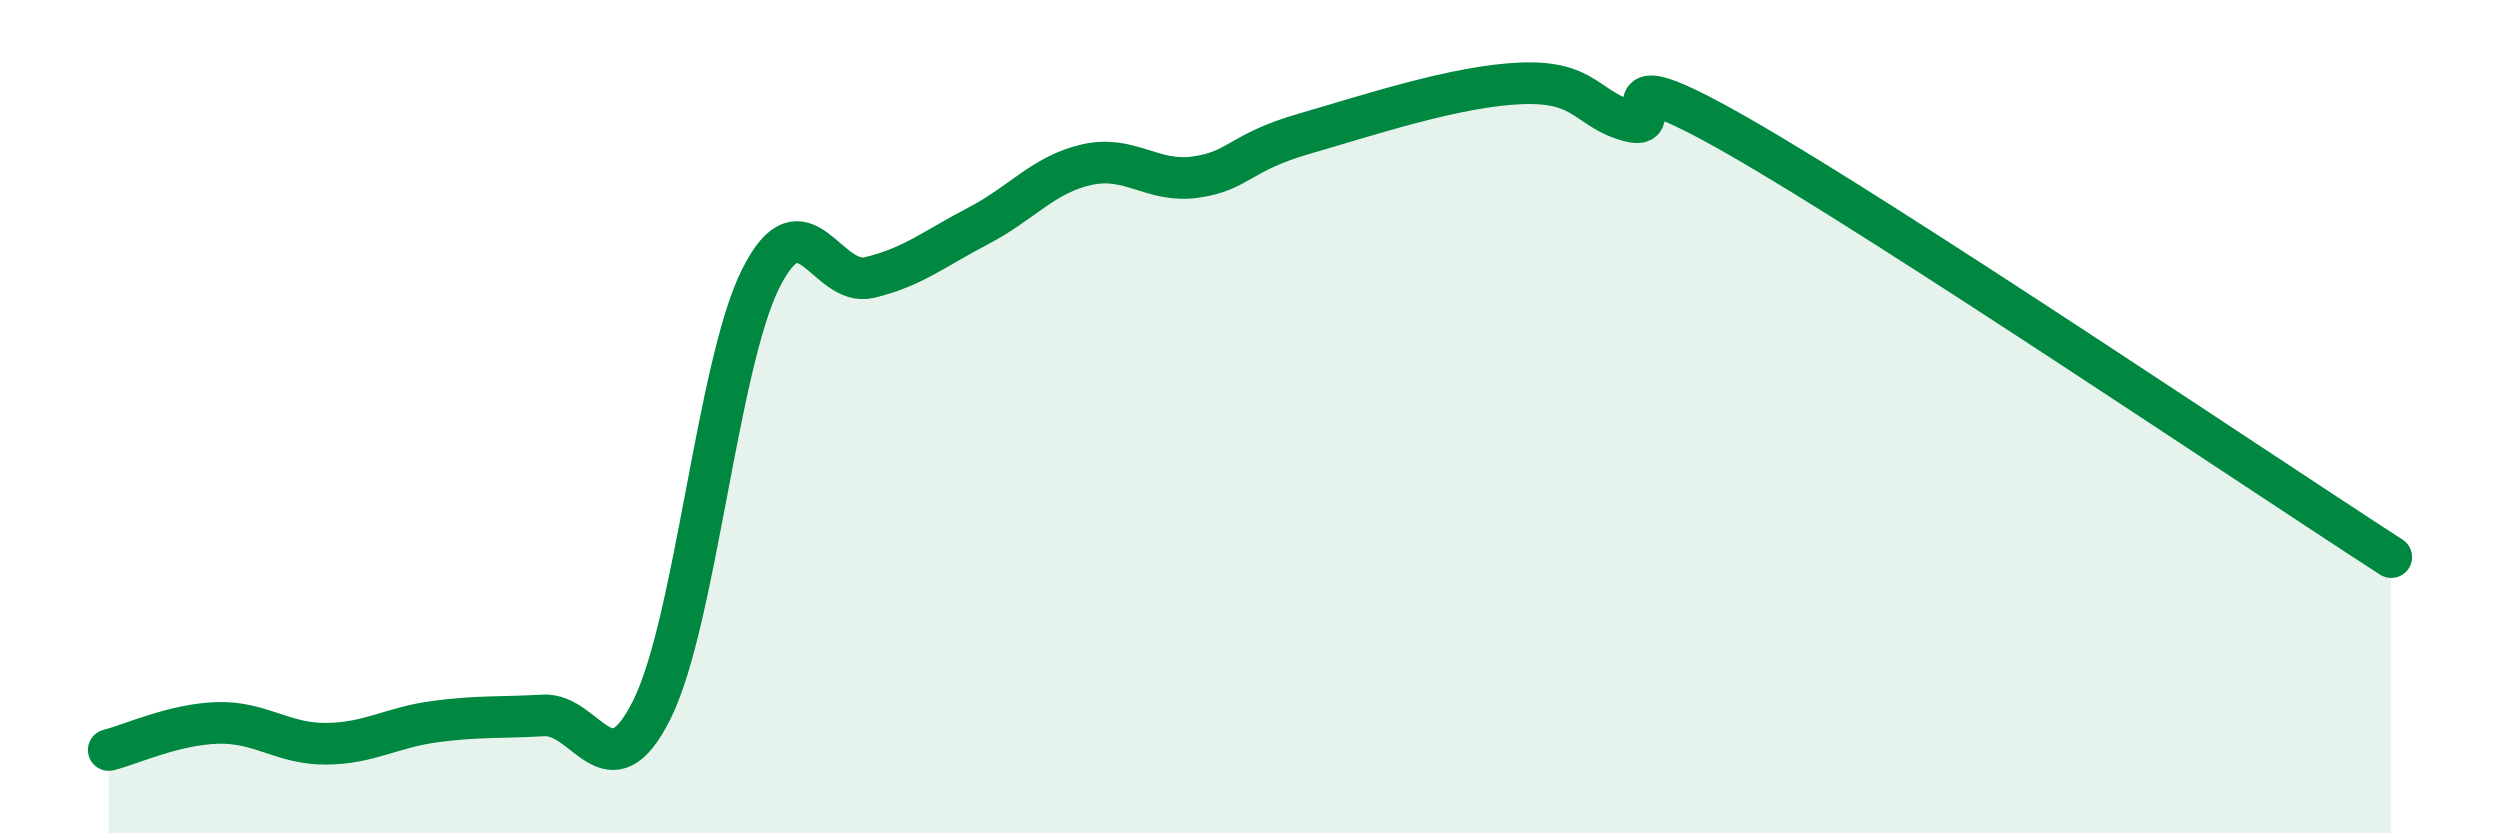
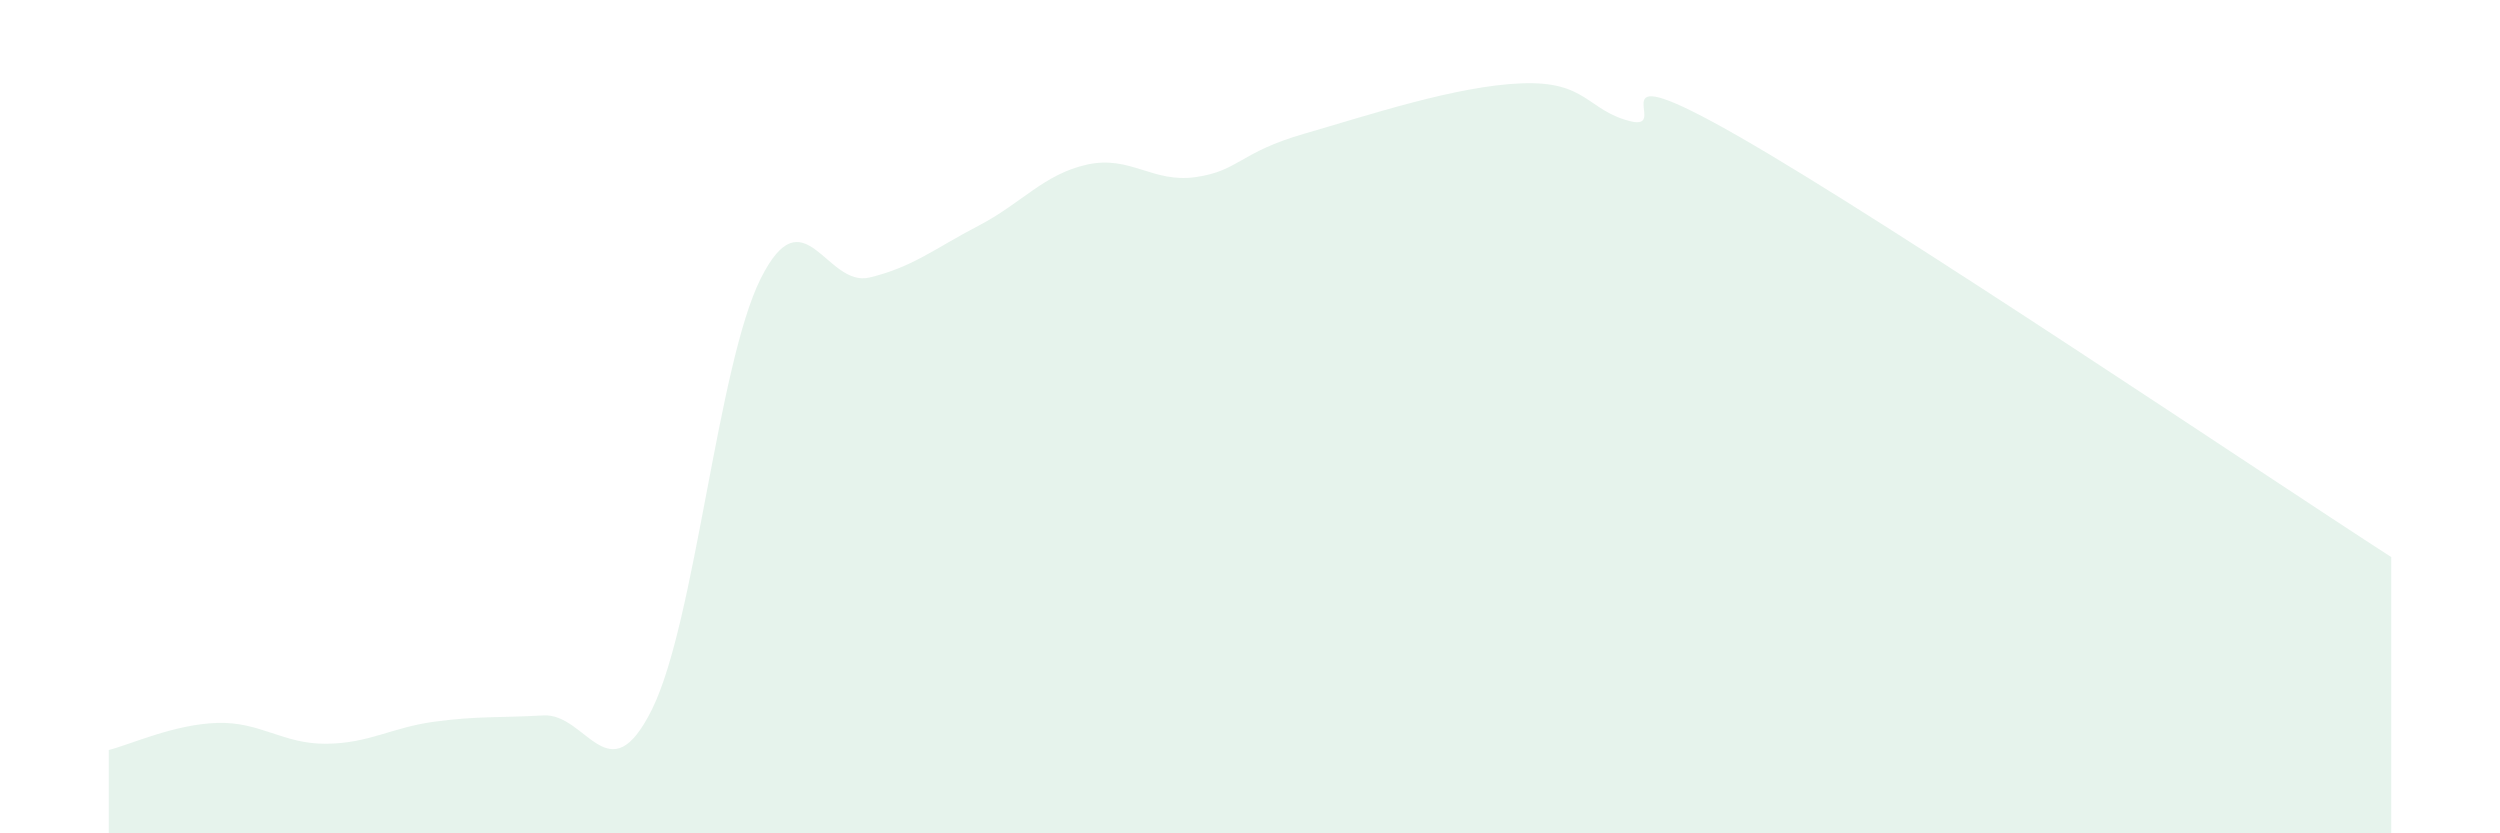
<svg xmlns="http://www.w3.org/2000/svg" width="60" height="20" viewBox="0 0 60 20">
  <path d="M 2.61,18 C 3.13,17.87 4.18,17.38 5.22,17.35 C 6.26,17.32 6.79,17.86 7.83,17.85 C 8.87,17.84 9.39,17.46 10.43,17.32 C 11.47,17.18 12,17.23 13.04,17.17 C 14.08,17.11 14.61,19.12 15.65,17.02 C 16.69,14.92 17.22,8.75 18.26,6.68 C 19.3,4.61 19.83,6.91 20.87,6.66 C 21.91,6.41 22.44,5.96 23.48,5.42 C 24.52,4.88 25.05,4.18 26.09,3.95 C 27.13,3.72 27.66,4.4 28.7,4.25 C 29.74,4.1 29.74,3.66 31.3,3.21 C 32.86,2.76 34.95,2.06 36.52,2 C 38.09,1.94 38.09,2.65 39.13,2.91 C 40.17,3.17 38.09,1.19 41.74,3.28 C 45.39,5.37 54.26,11.35 57.39,13.37L57.39 20L2.61 20Z" fill="#008740" opacity="0.1" stroke-linecap="round" stroke-linejoin="round" />
-   <path d="M 2.61,18 C 3.13,17.87 4.18,17.38 5.22,17.35 C 6.26,17.32 6.79,17.86 7.83,17.85 C 8.87,17.84 9.39,17.46 10.43,17.32 C 11.47,17.18 12,17.23 13.04,17.17 C 14.08,17.11 14.61,19.12 15.65,17.02 C 16.69,14.92 17.22,8.75 18.26,6.68 C 19.3,4.61 19.83,6.91 20.87,6.66 C 21.91,6.41 22.44,5.96 23.48,5.42 C 24.52,4.88 25.05,4.18 26.09,3.95 C 27.13,3.72 27.66,4.4 28.7,4.25 C 29.74,4.1 29.74,3.66 31.3,3.21 C 32.86,2.76 34.95,2.06 36.52,2 C 38.09,1.94 38.09,2.65 39.13,2.91 C 40.17,3.17 38.09,1.19 41.74,3.28 C 45.39,5.37 54.26,11.35 57.39,13.37" stroke="#008740" stroke-width="1" fill="none" stroke-linecap="round" stroke-linejoin="round" />
</svg>